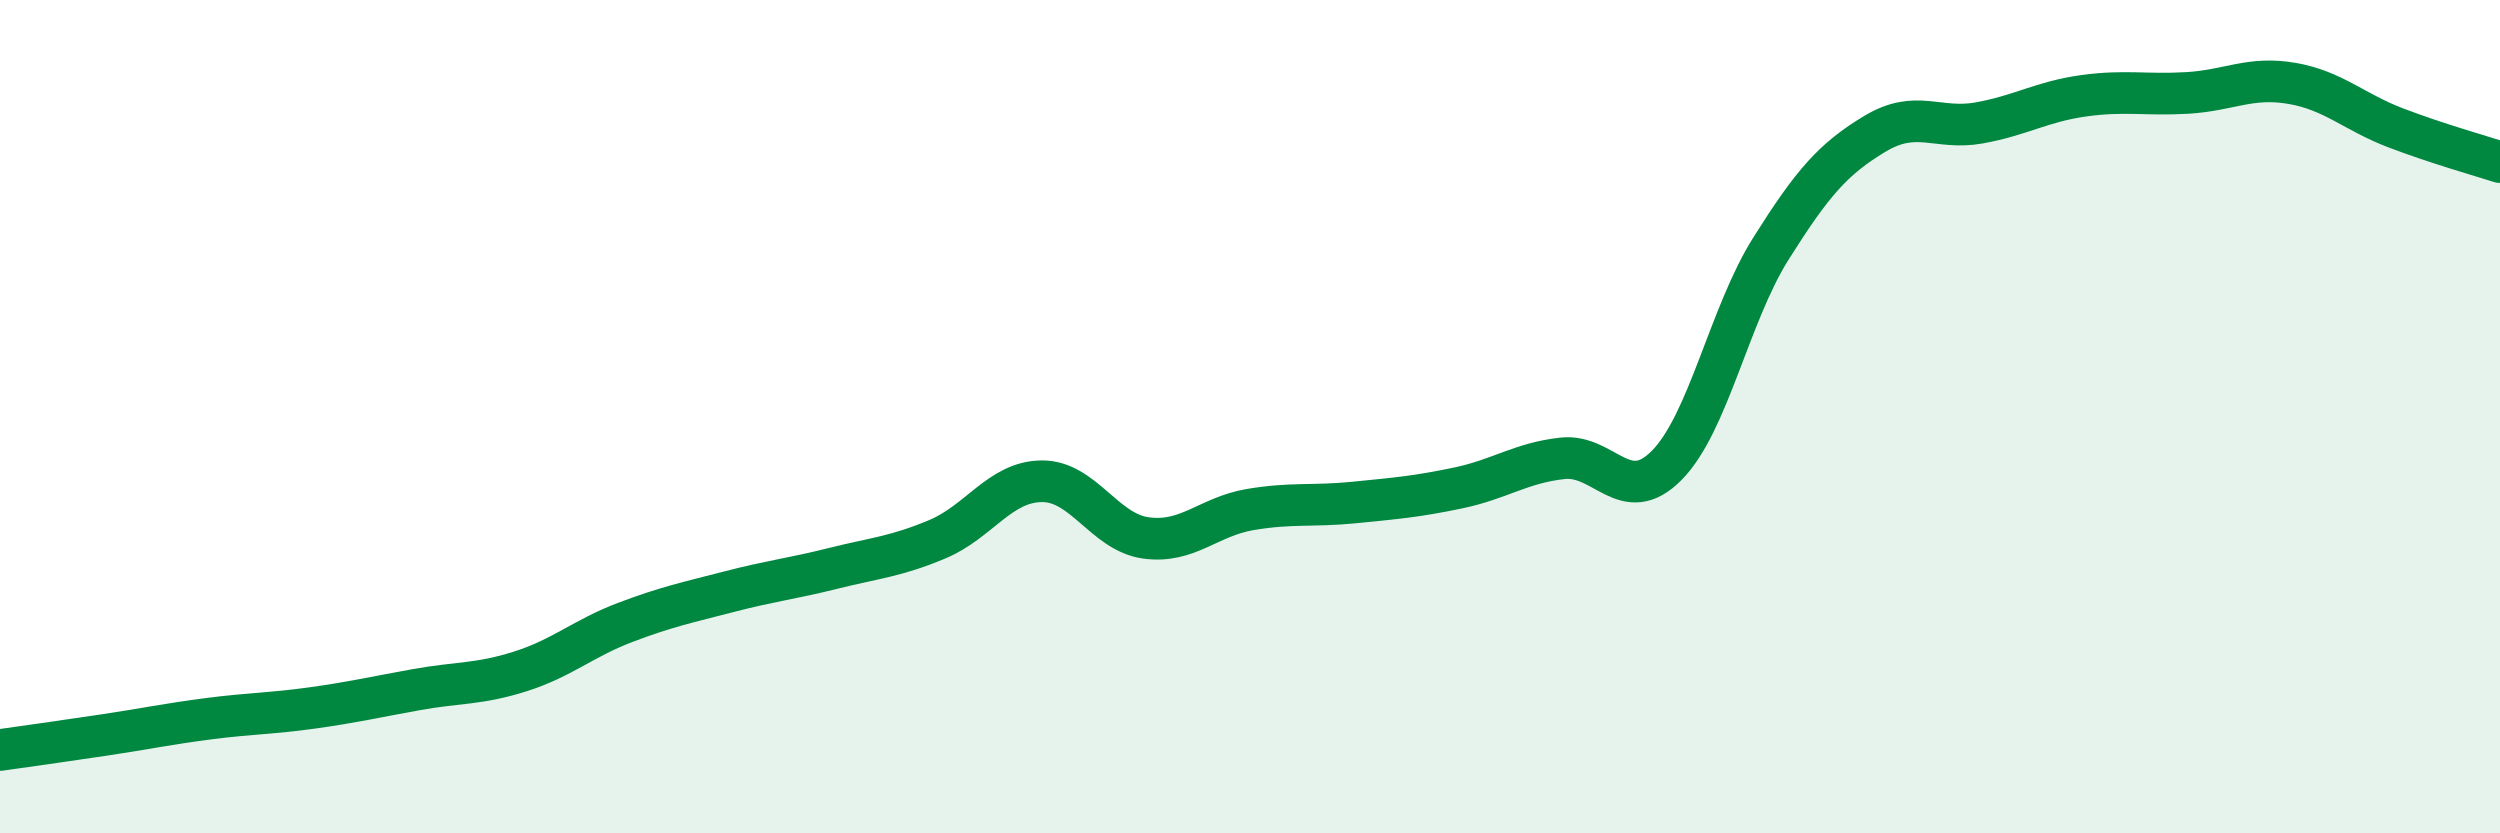
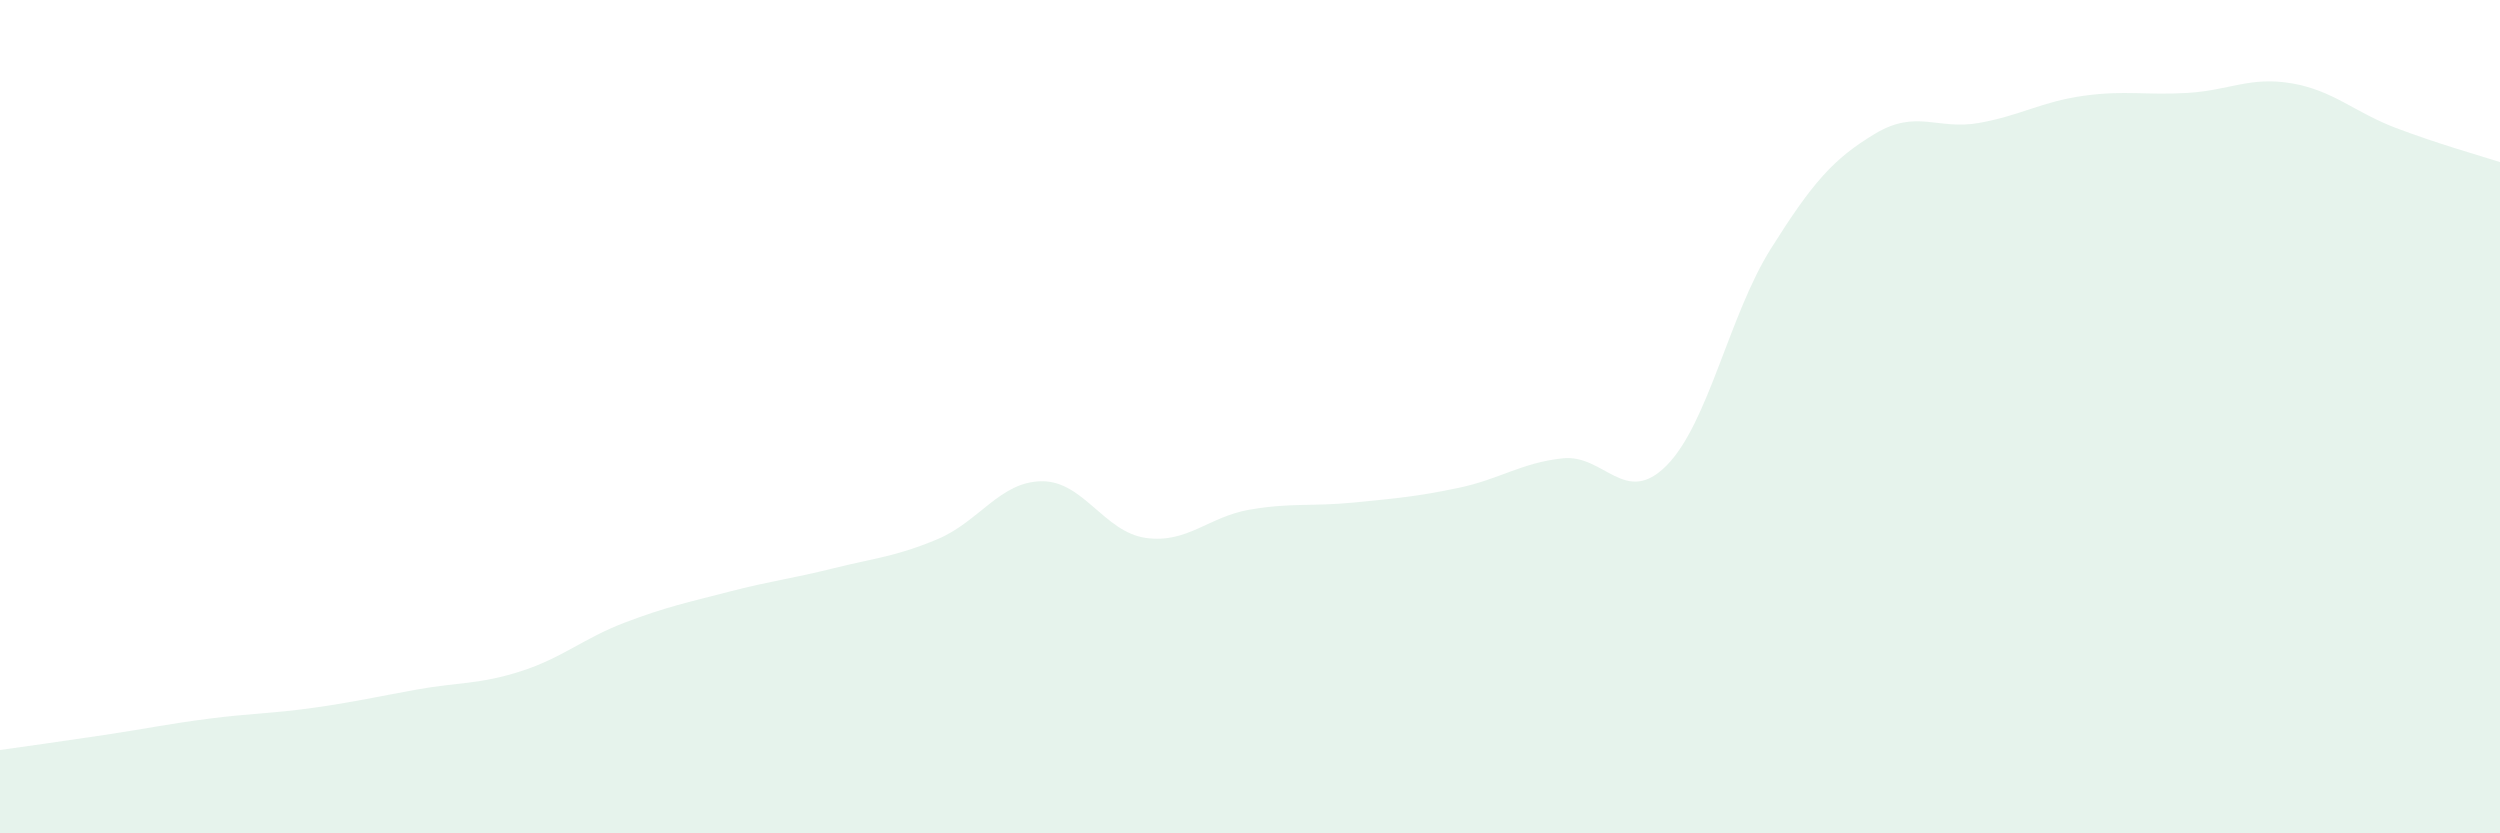
<svg xmlns="http://www.w3.org/2000/svg" width="60" height="20" viewBox="0 0 60 20">
  <path d="M 0,18 C 0.5,17.93 1.5,17.79 2.5,17.64 C 3.5,17.49 4,17.38 5,17.25 C 6,17.12 6.5,17.13 7.5,16.99 C 8.5,16.85 9,16.73 10,16.55 C 11,16.37 11.5,16.43 12.5,16.11 C 13.5,15.79 14,15.32 15,14.94 C 16,14.56 16.5,14.46 17.5,14.2 C 18.5,13.94 19,13.89 20,13.64 C 21,13.39 21.5,13.36 22.5,12.94 C 23.5,12.52 24,11.56 25,11.55 C 26,11.54 26.5,12.77 27.5,12.91 C 28.5,13.05 29,12.4 30,12.23 C 31,12.06 31.5,12.16 32.5,12.06 C 33.5,11.96 34,11.92 35,11.71 C 36,11.5 36.5,11.11 37.5,11 C 38.5,10.89 39,12.18 40,11.17 C 41,10.16 41.5,7.56 42.5,5.97 C 43.5,4.38 44,3.81 45,3.21 C 46,2.61 46.5,3.13 47.5,2.95 C 48.5,2.77 49,2.44 50,2.3 C 51,2.16 51.5,2.29 52.5,2.23 C 53.5,2.17 54,1.83 55,2 C 56,2.17 56.5,2.69 57.5,3.07 C 58.5,3.45 59.5,3.73 60,3.89L60 20L0 20Z" fill="#008740" opacity="0.1" stroke-linecap="round" stroke-linejoin="round" />
-   <path d="M 0,18 C 0.5,17.93 1.5,17.79 2.5,17.64 C 3.5,17.49 4,17.38 5,17.25 C 6,17.12 6.5,17.13 7.5,16.99 C 8.5,16.85 9,16.73 10,16.55 C 11,16.37 11.5,16.43 12.5,16.11 C 13.5,15.79 14,15.32 15,14.94 C 16,14.56 16.5,14.46 17.5,14.2 C 18.5,13.94 19,13.89 20,13.64 C 21,13.39 21.5,13.36 22.5,12.94 C 23.5,12.52 24,11.56 25,11.55 C 26,11.54 26.5,12.77 27.5,12.91 C 28.5,13.05 29,12.4 30,12.23 C 31,12.06 31.5,12.16 32.5,12.06 C 33.5,11.96 34,11.92 35,11.71 C 36,11.5 36.5,11.11 37.5,11 C 38.5,10.89 39,12.18 40,11.17 C 41,10.16 41.5,7.56 42.5,5.97 C 43.5,4.38 44,3.81 45,3.21 C 46,2.61 46.5,3.13 47.5,2.95 C 48.5,2.77 49,2.44 50,2.3 C 51,2.16 51.5,2.29 52.5,2.23 C 53.5,2.17 54,1.83 55,2 C 56,2.17 56.5,2.69 57.5,3.07 C 58.5,3.45 59.5,3.73 60,3.89" stroke="#008740" stroke-width="1" fill="none" stroke-linecap="round" stroke-linejoin="round" />
</svg>